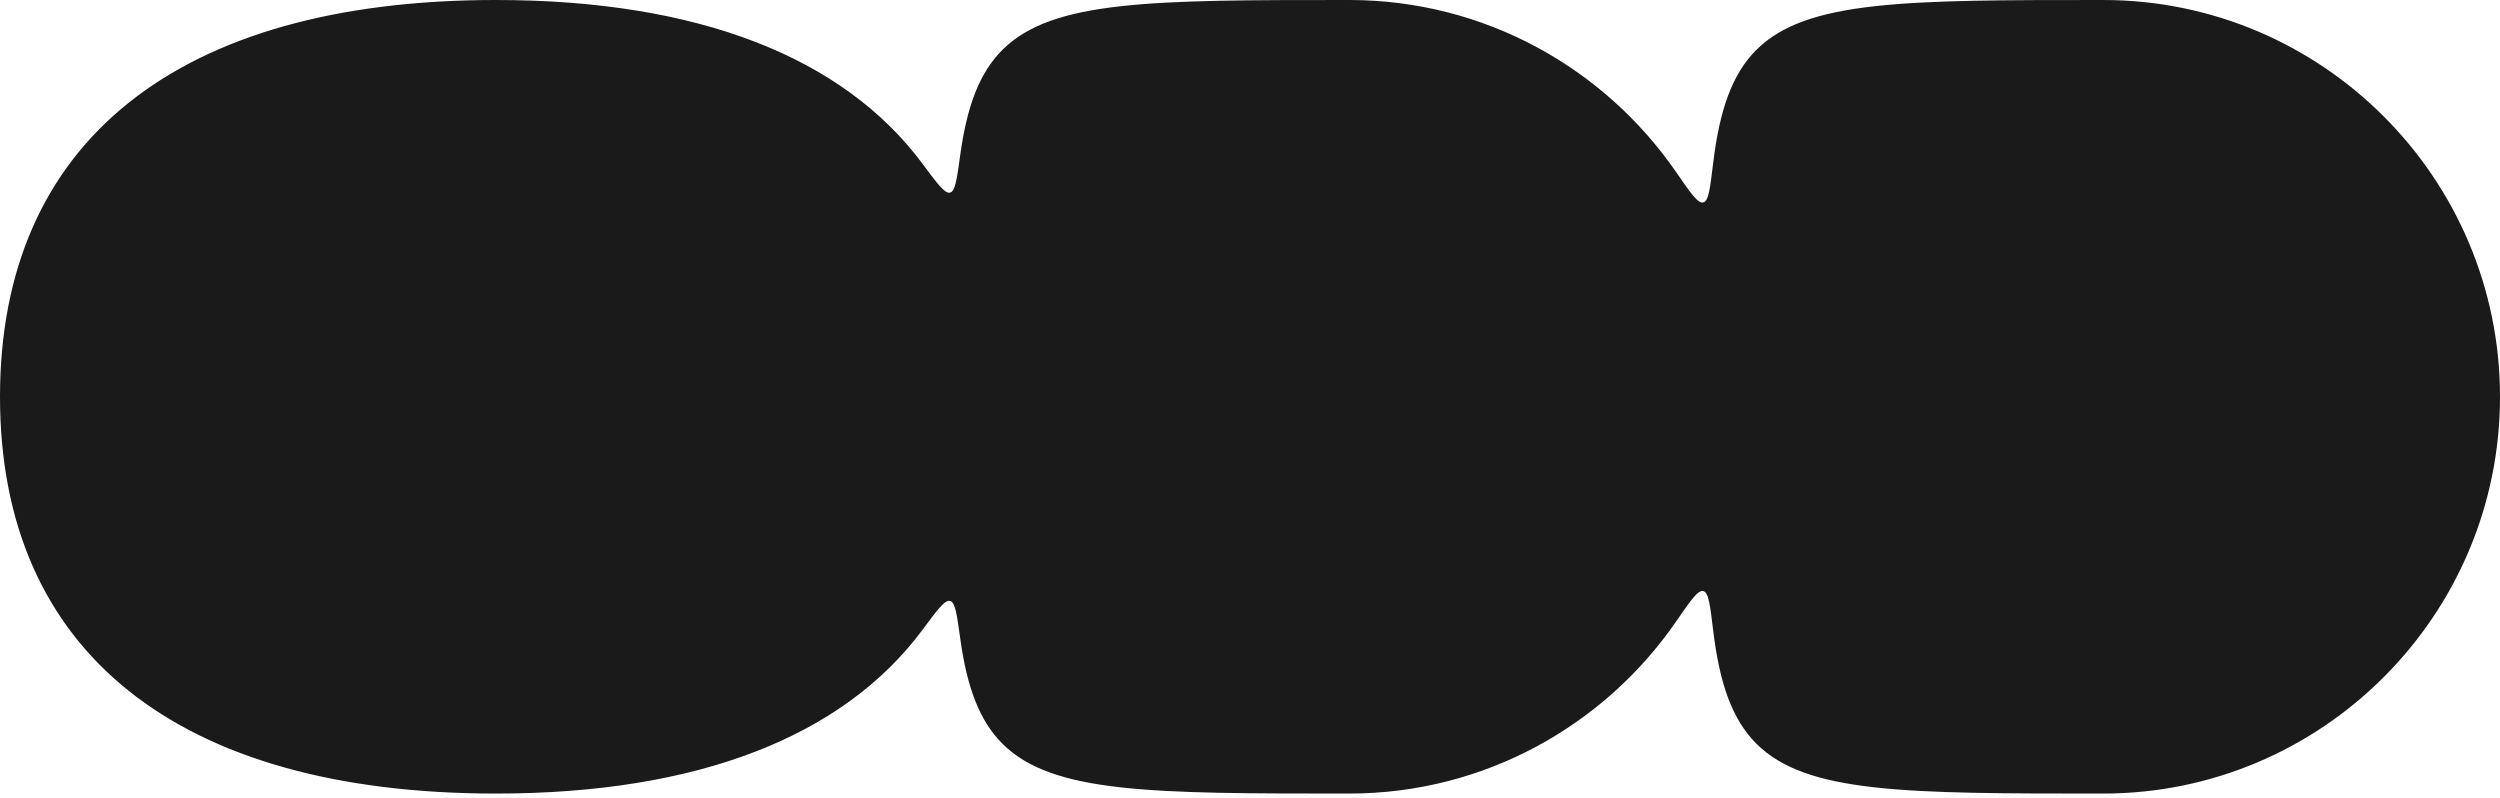
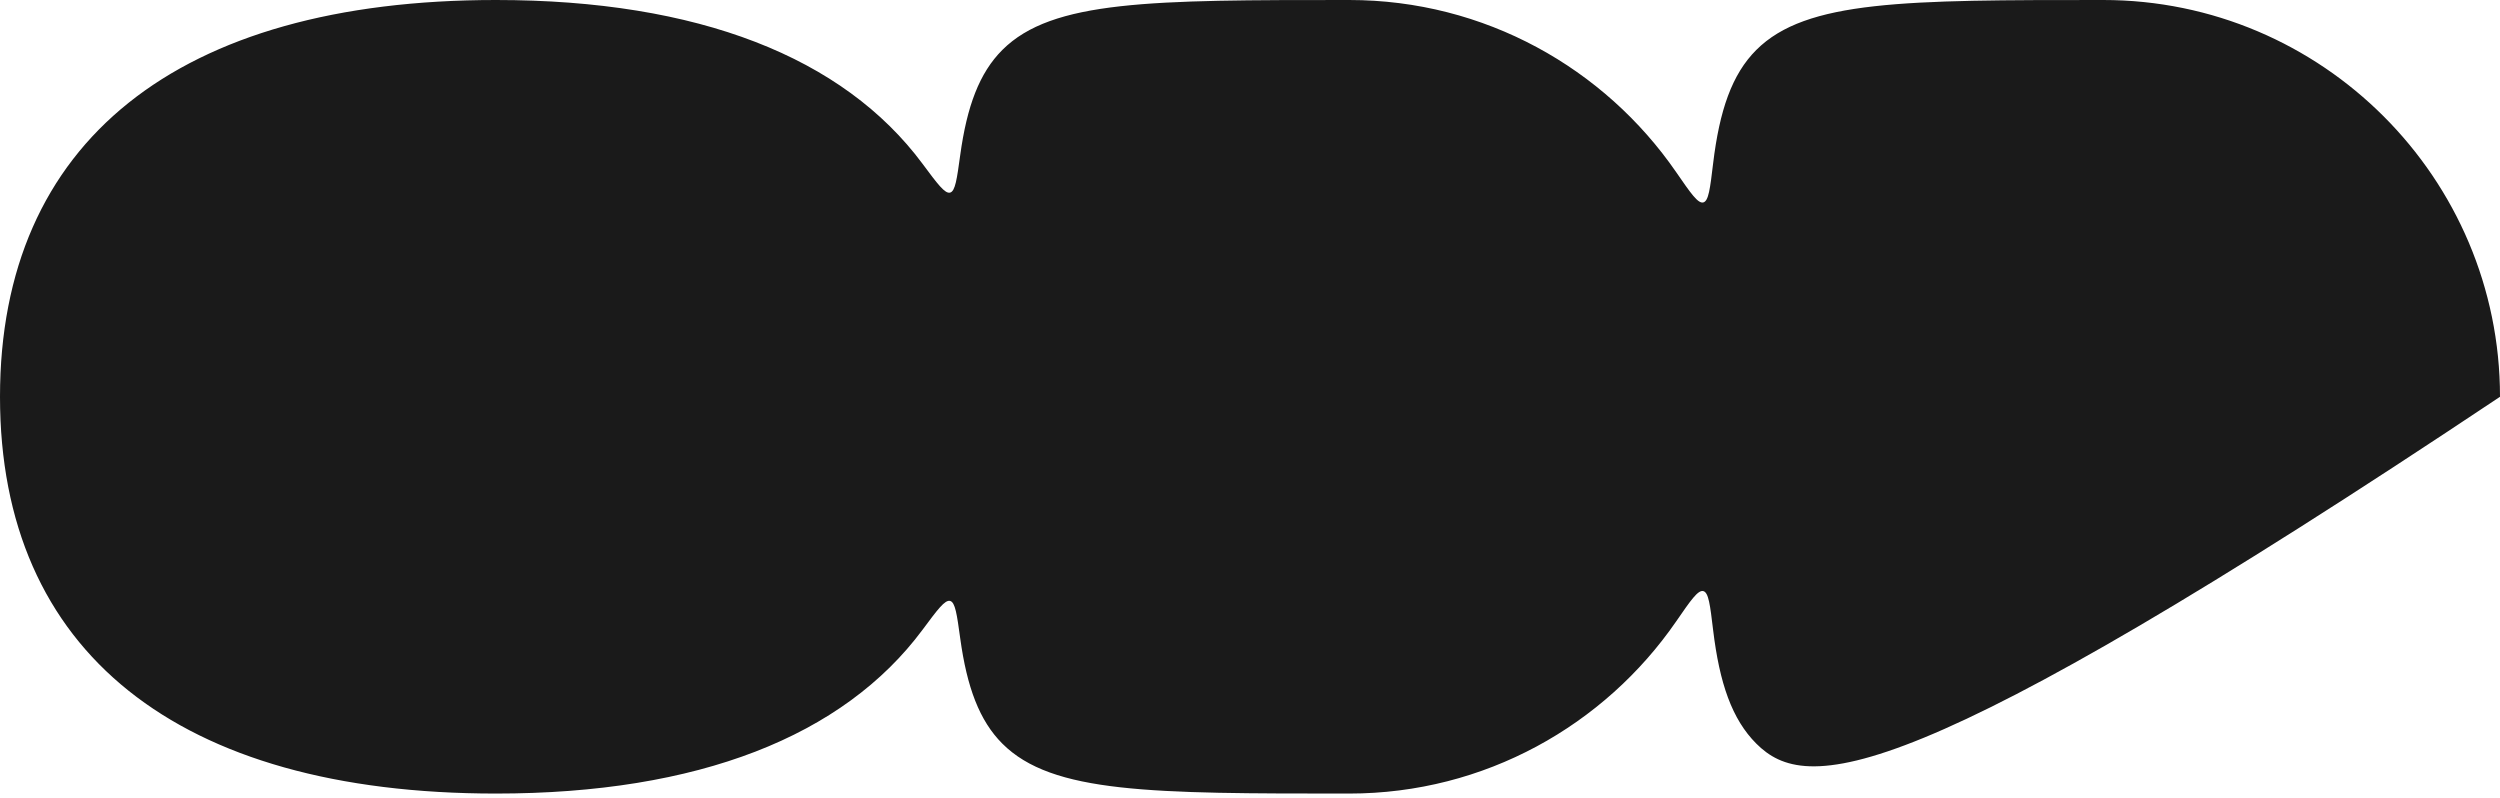
<svg xmlns="http://www.w3.org/2000/svg" width="442" height="141" viewBox="0 0 442 141" fill="none">
-   <path d="M87.698 0C123.411 0 149.097 10.094 163.111 28.968C165.744 32.514 167.061 34.287 167.974 34.053C168.887 33.819 169.181 31.683 169.768 27.411C170.952 18.803 173.146 12.892 177.212 8.83C186.043 0.007 203.586 0 238.54 0C262.495 0 283.683 12.064 296.347 30.436C298.914 34.161 300.198 36.023 301.139 35.791C302.08 35.558 302.345 33.351 302.874 28.937C304.006 19.496 306.212 13.128 310.513 8.83C319.344 0.007 336.888 0 371.841 0C410.53 0 442 31.466 442 70.15C442 108.834 410.53 140.301 371.841 140.301C336.888 140.301 319.337 140.301 310.513 131.471C306.215 127.169 304.009 120.801 302.876 111.36C302.347 106.946 302.082 104.739 301.141 104.506C300.2 104.274 298.916 106.136 296.349 109.861C283.686 128.235 262.497 140.301 238.54 140.301C203.586 140.301 186.036 140.301 177.212 131.471C173.149 127.405 170.955 121.493 169.771 112.885C169.183 108.613 168.889 106.478 167.976 106.244C167.063 106.009 165.747 107.783 163.114 111.33C149.1 130.206 123.413 140.301 87.698 140.301C31.382 140.301 0 115.201 0 70.15C0 25.1 31.382 0 87.698 0Z" fill="#1A1A1A" />
+   <path d="M87.698 0C123.411 0 149.097 10.094 163.111 28.968C165.744 32.514 167.061 34.287 167.974 34.053C168.887 33.819 169.181 31.683 169.768 27.411C170.952 18.803 173.146 12.892 177.212 8.83C186.043 0.007 203.586 0 238.54 0C262.495 0 283.683 12.064 296.347 30.436C298.914 34.161 300.198 36.023 301.139 35.791C302.08 35.558 302.345 33.351 302.874 28.937C304.006 19.496 306.212 13.128 310.513 8.83C319.344 0.007 336.888 0 371.841 0C410.53 0 442 31.466 442 70.15C336.888 140.301 319.337 140.301 310.513 131.471C306.215 127.169 304.009 120.801 302.876 111.36C302.347 106.946 302.082 104.739 301.141 104.506C300.2 104.274 298.916 106.136 296.349 109.861C283.686 128.235 262.497 140.301 238.54 140.301C203.586 140.301 186.036 140.301 177.212 131.471C173.149 127.405 170.955 121.493 169.771 112.885C169.183 108.613 168.889 106.478 167.976 106.244C167.063 106.009 165.747 107.783 163.114 111.33C149.1 130.206 123.413 140.301 87.698 140.301C31.382 140.301 0 115.201 0 70.15C0 25.1 31.382 0 87.698 0Z" fill="#1A1A1A" />
</svg>